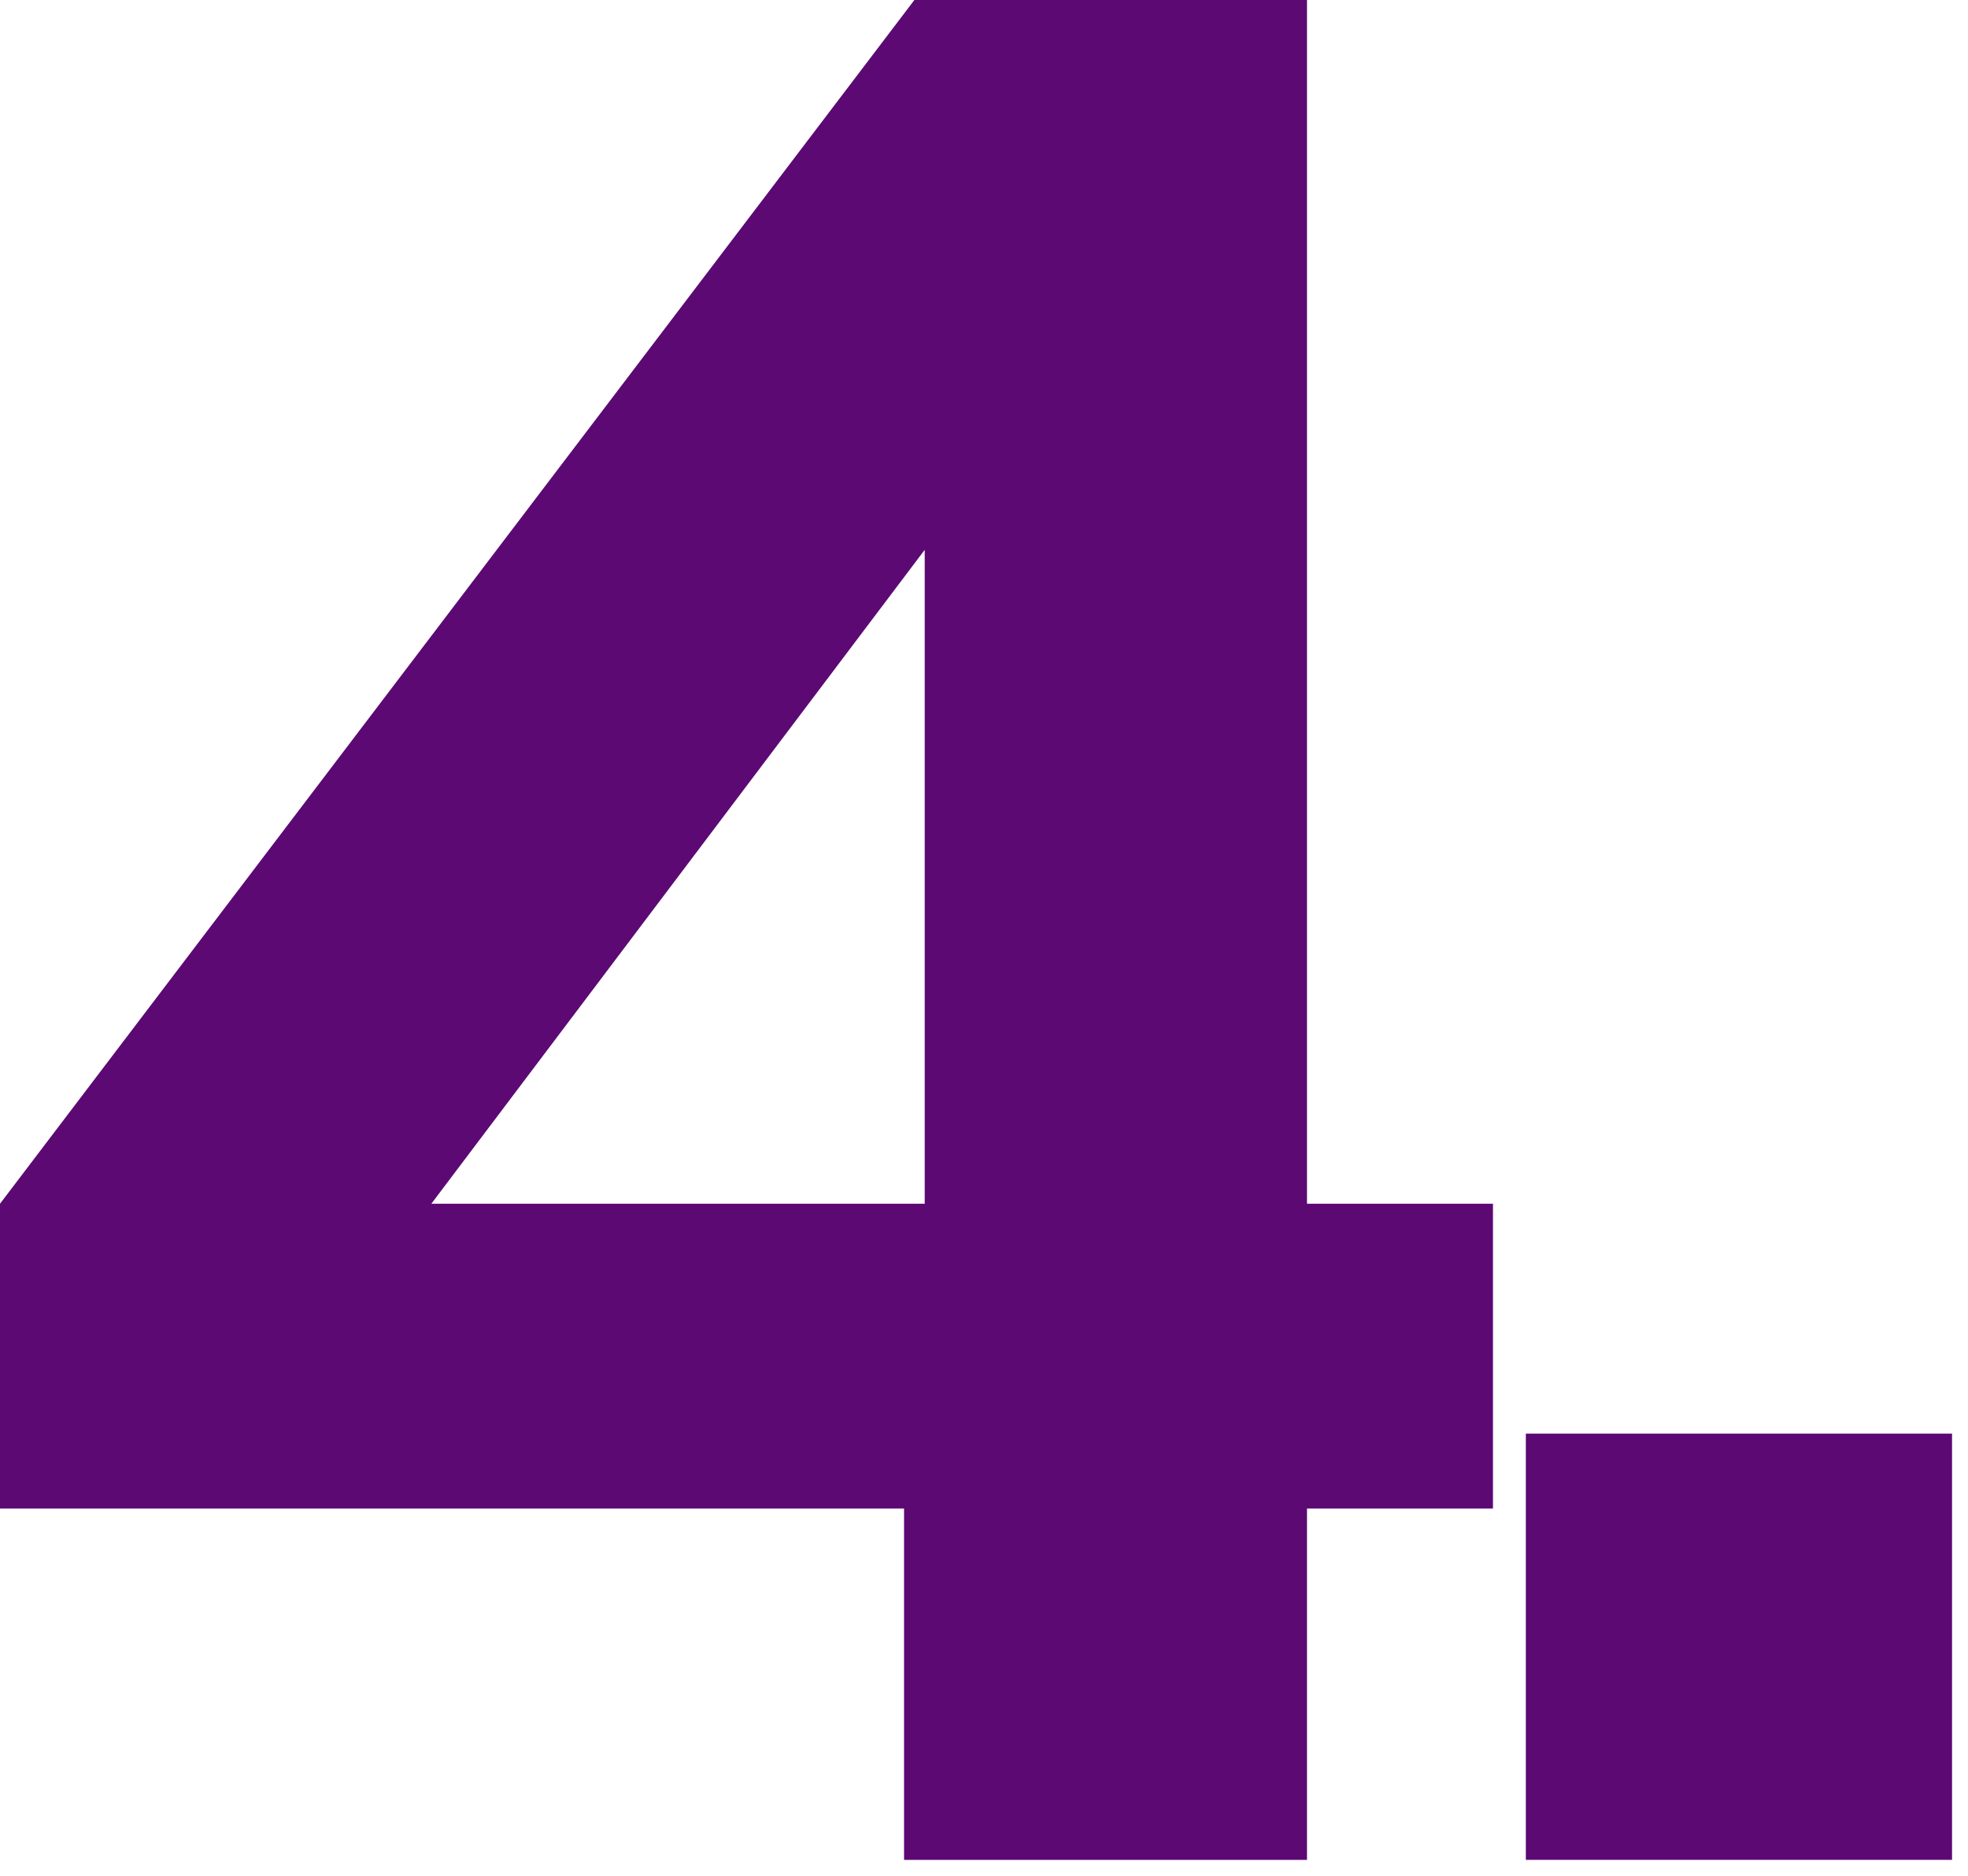
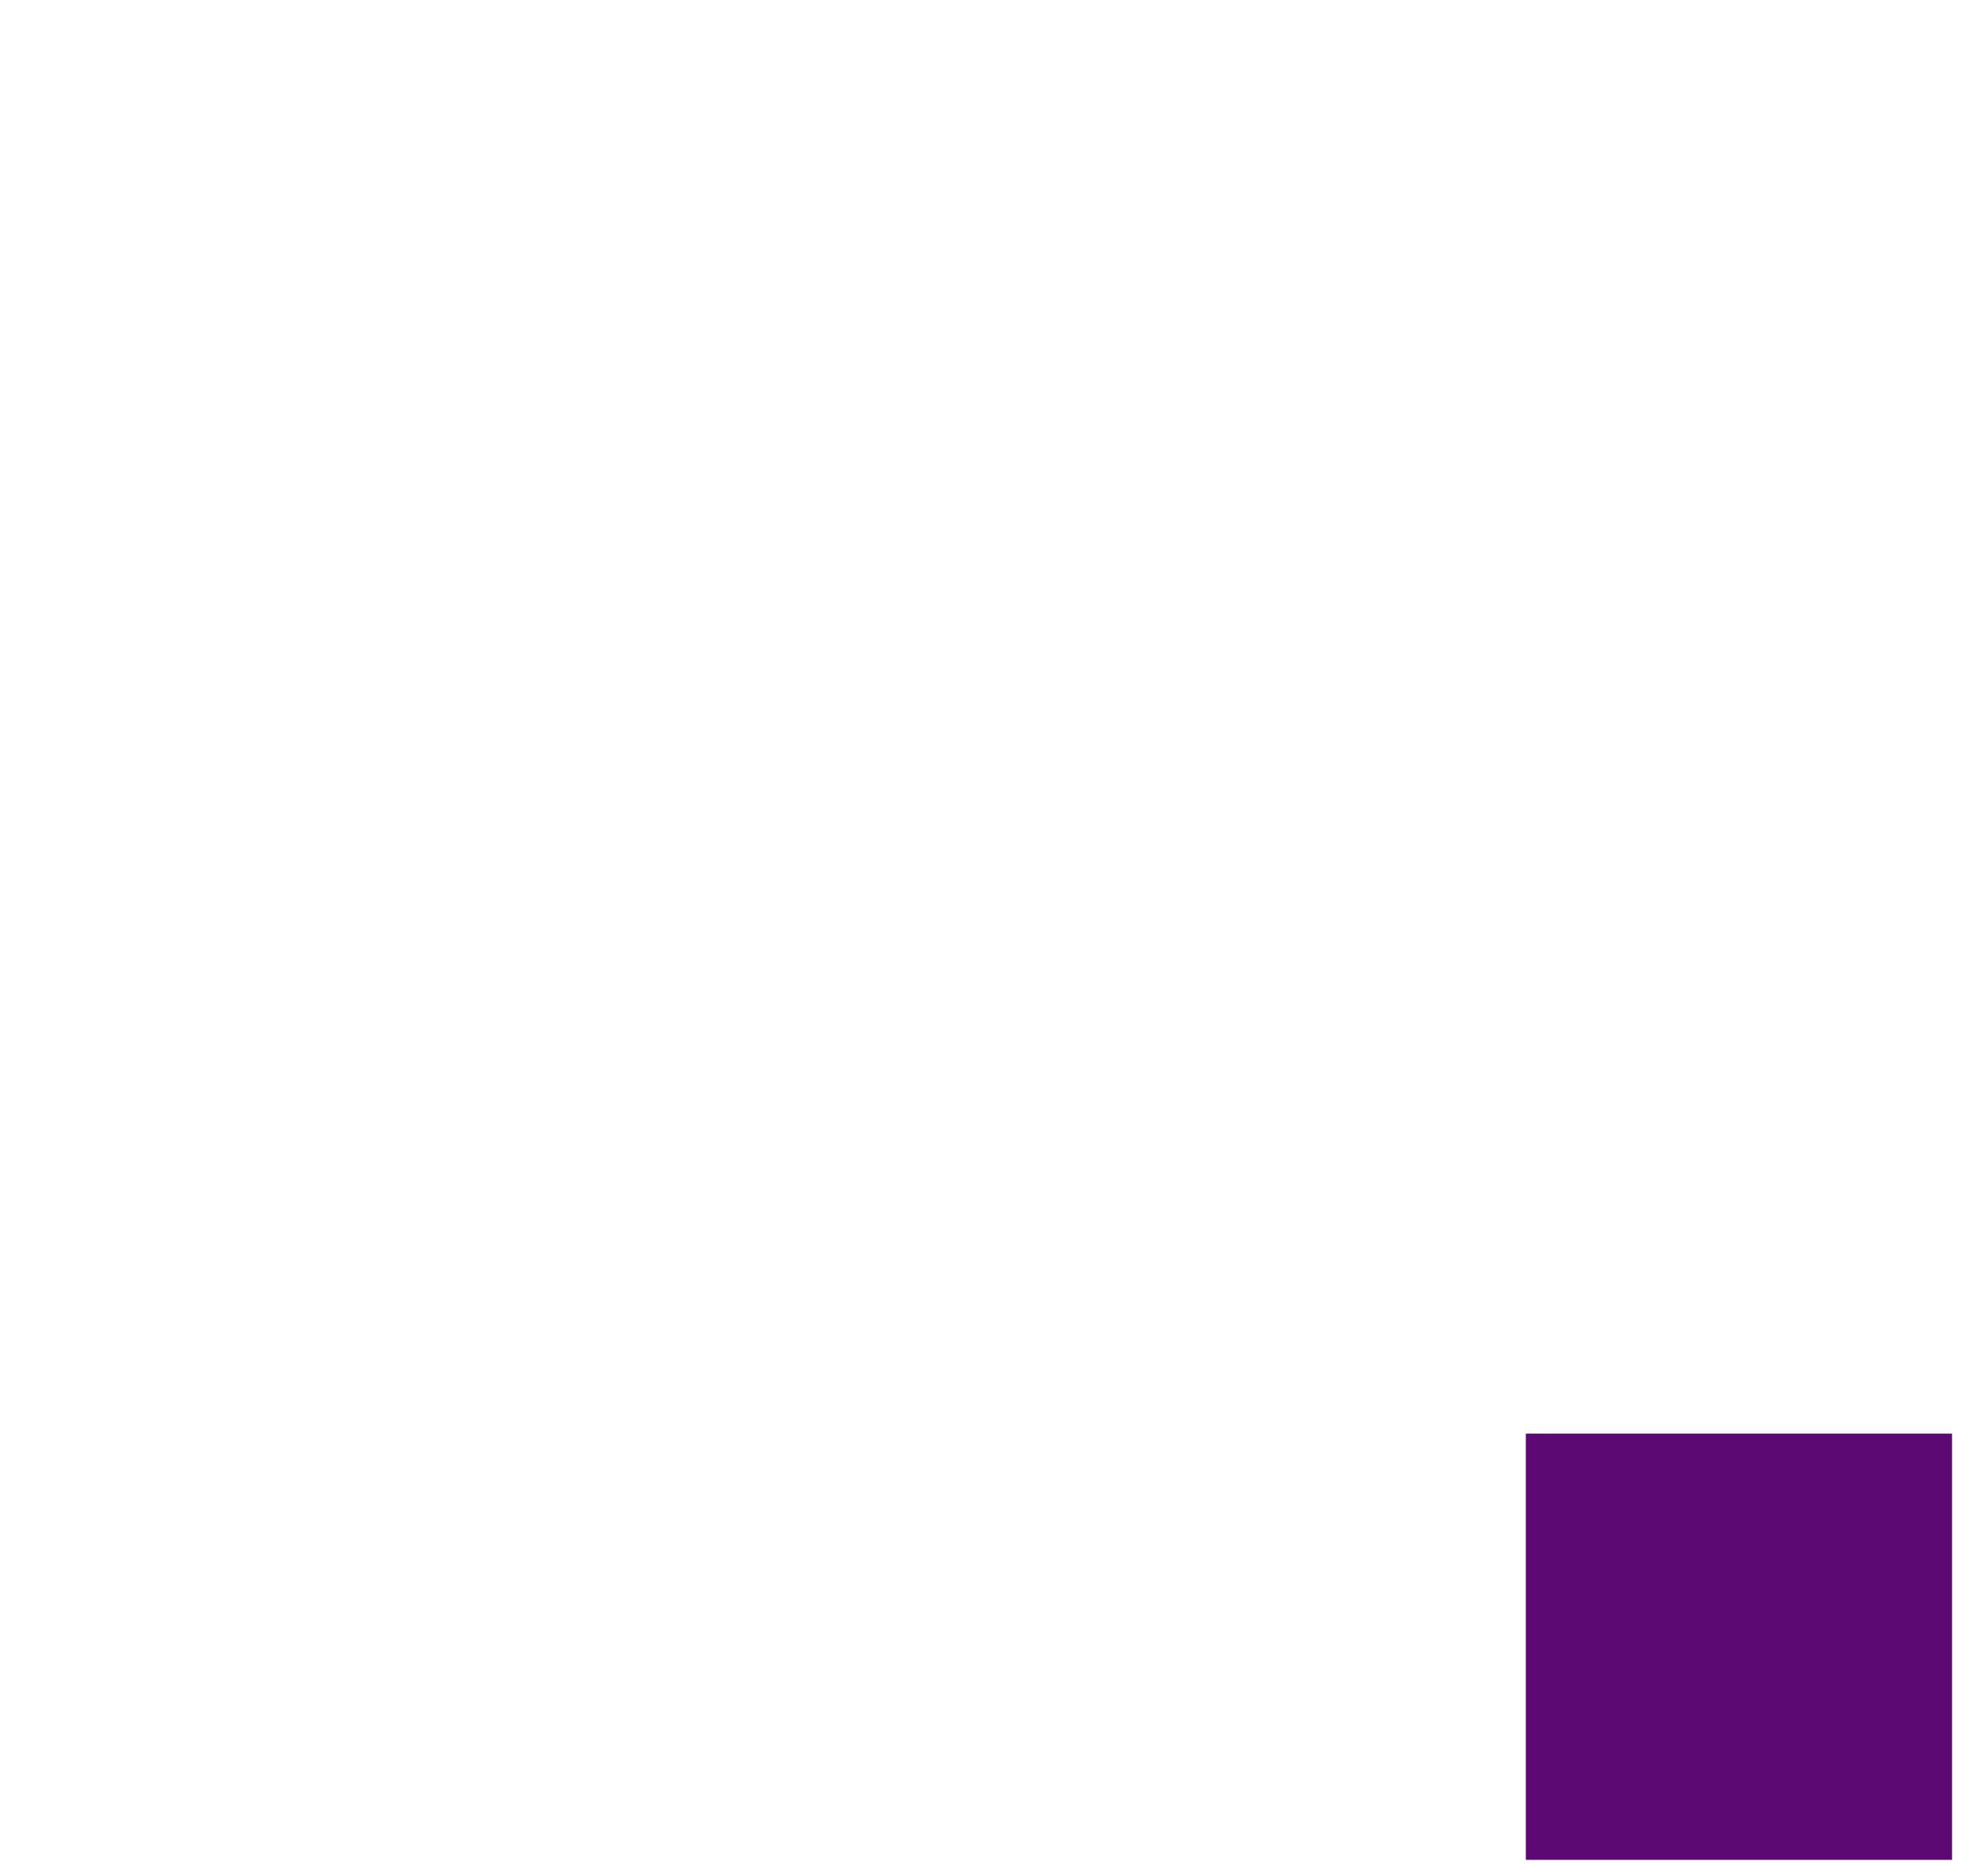
<svg xmlns="http://www.w3.org/2000/svg" fill="none" height="100%" overflow="visible" preserveAspectRatio="none" style="display: block;" viewBox="0 0 64 61" width="100%">
  <g id="1.">
    <path d="M49.621 60.48V46.62H63.481V60.48H49.621Z" fill="#5C0973" id="Vector" />
-     <path d="M29.4 60.48V44.52L30.072 42.84V8.316L35.196 11.088L10.668 43.596L4.704 39.144H48.552V49.056H9.53674e-06V39.144L29.736 -3.05176e-05H42.504V60.48H29.4Z" fill="#5C0973" id="Vector_2" />
  </g>
</svg>